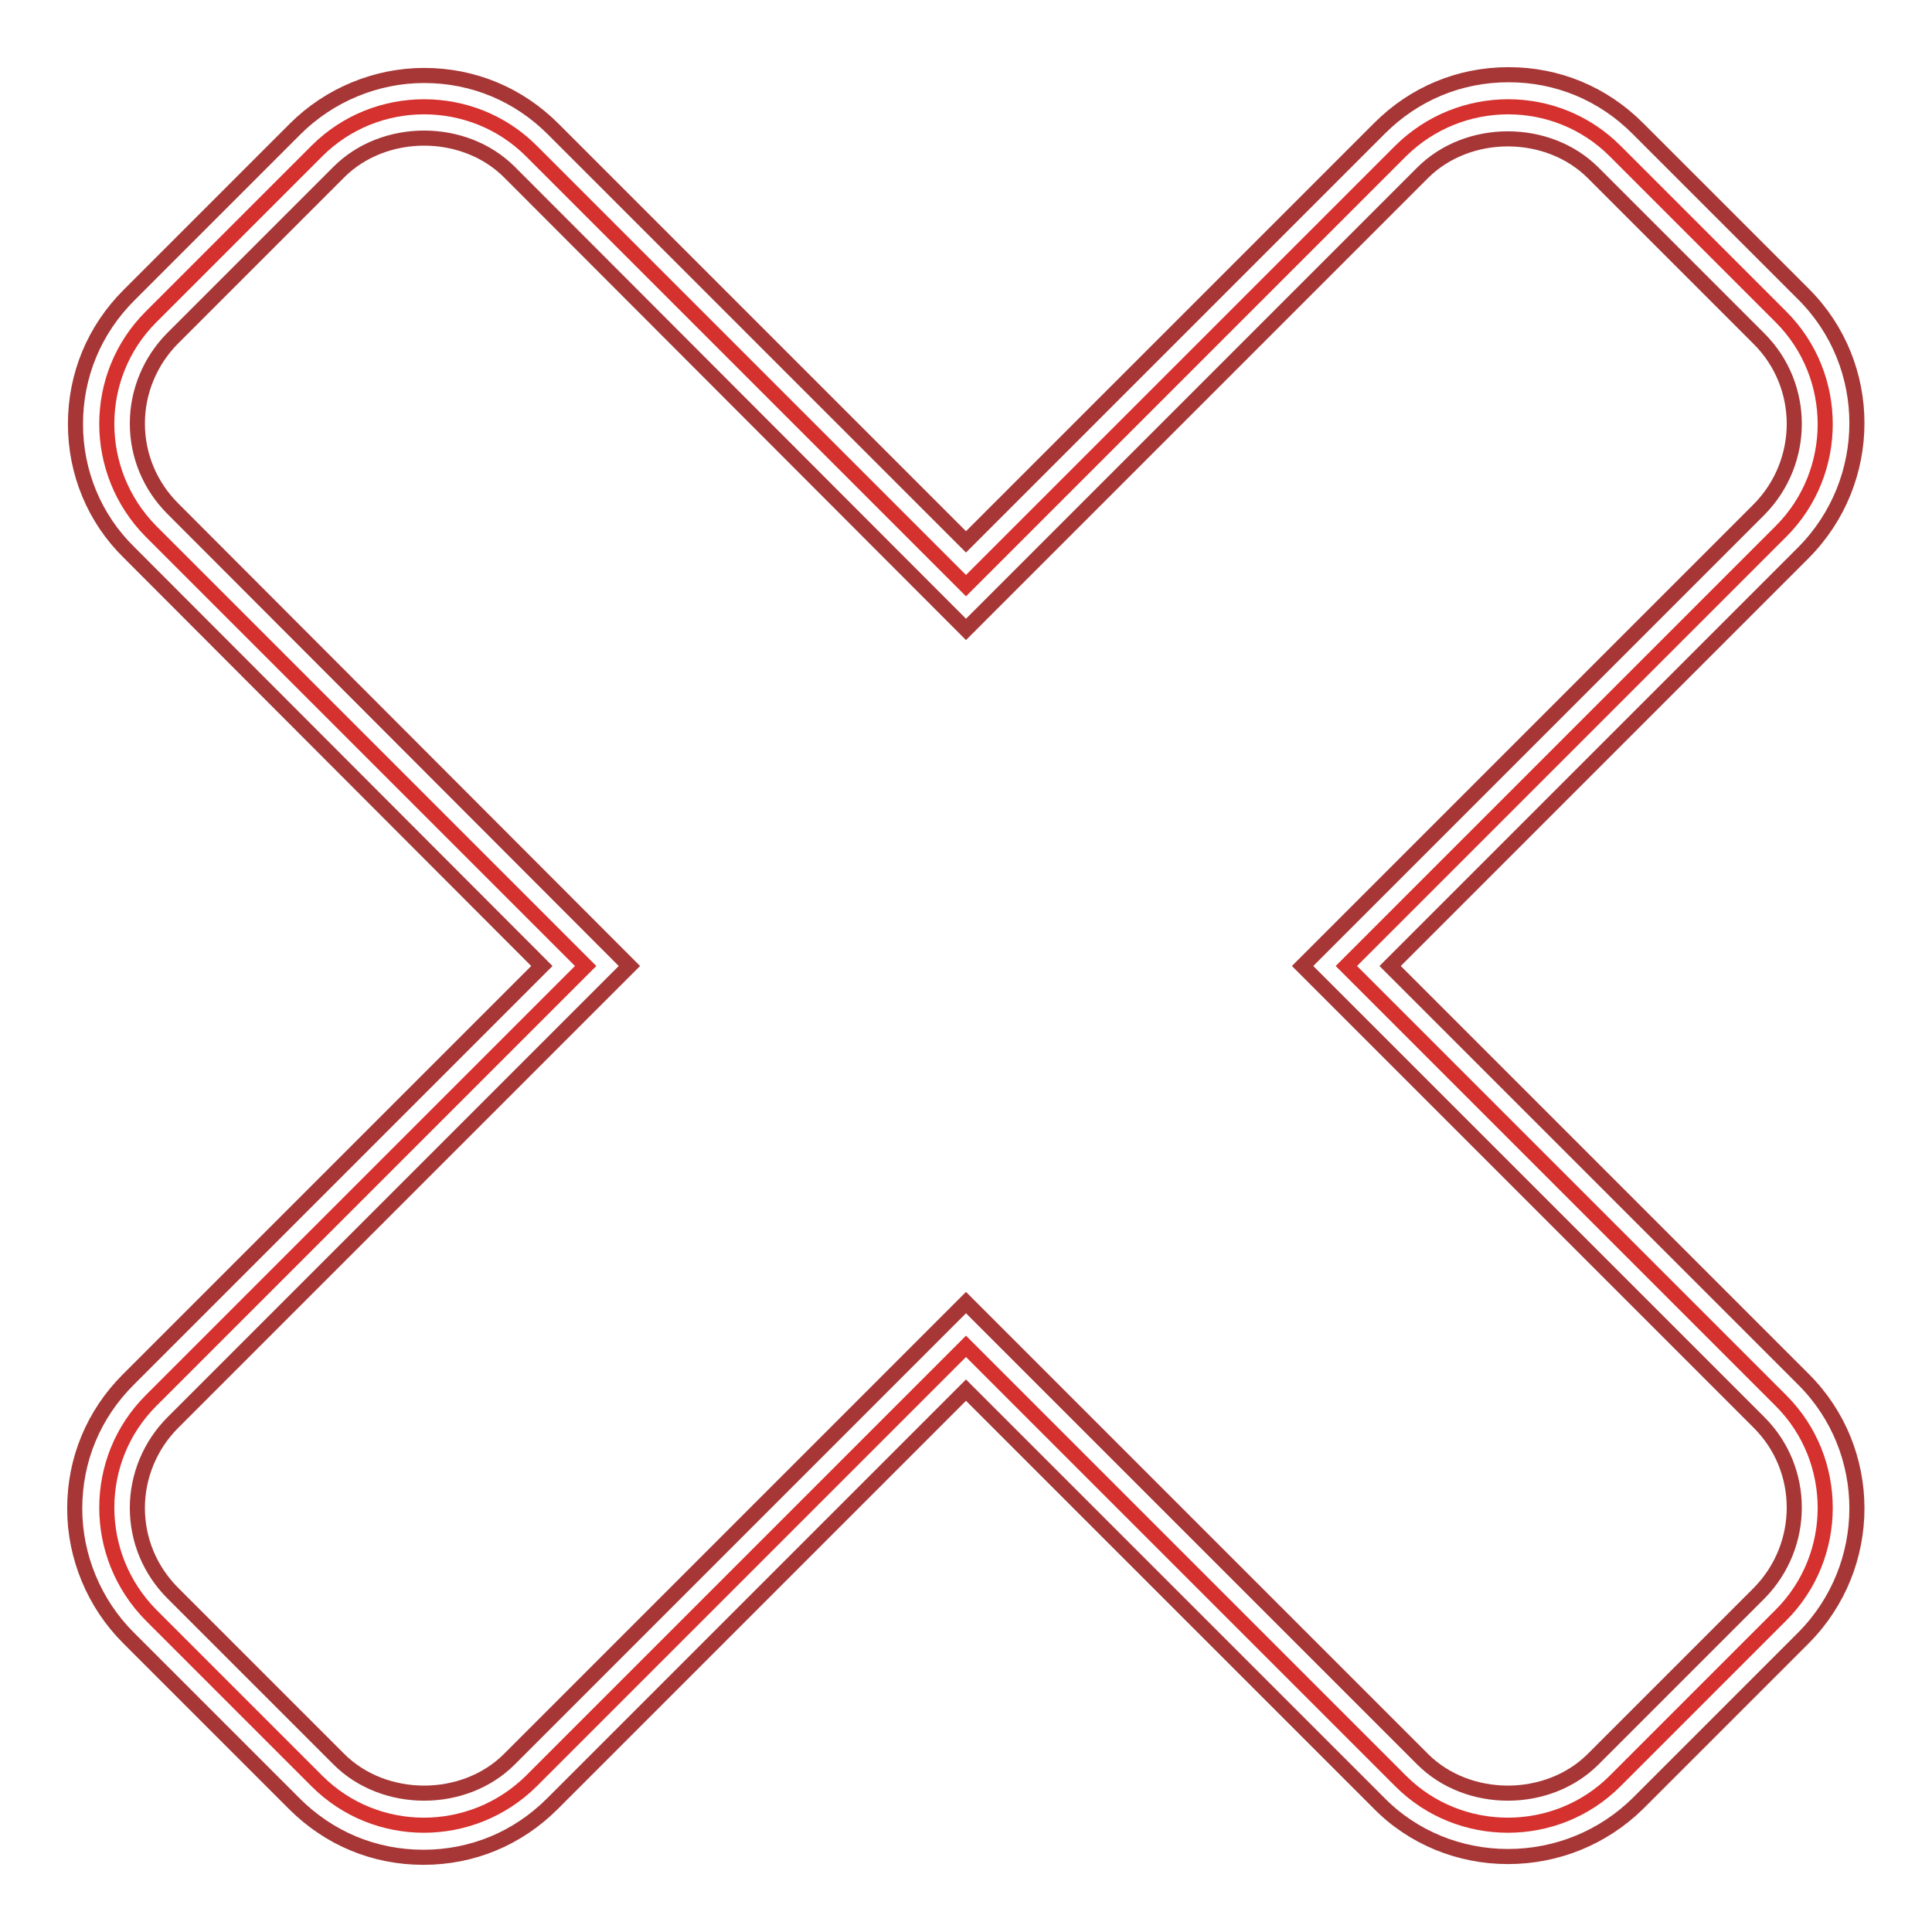
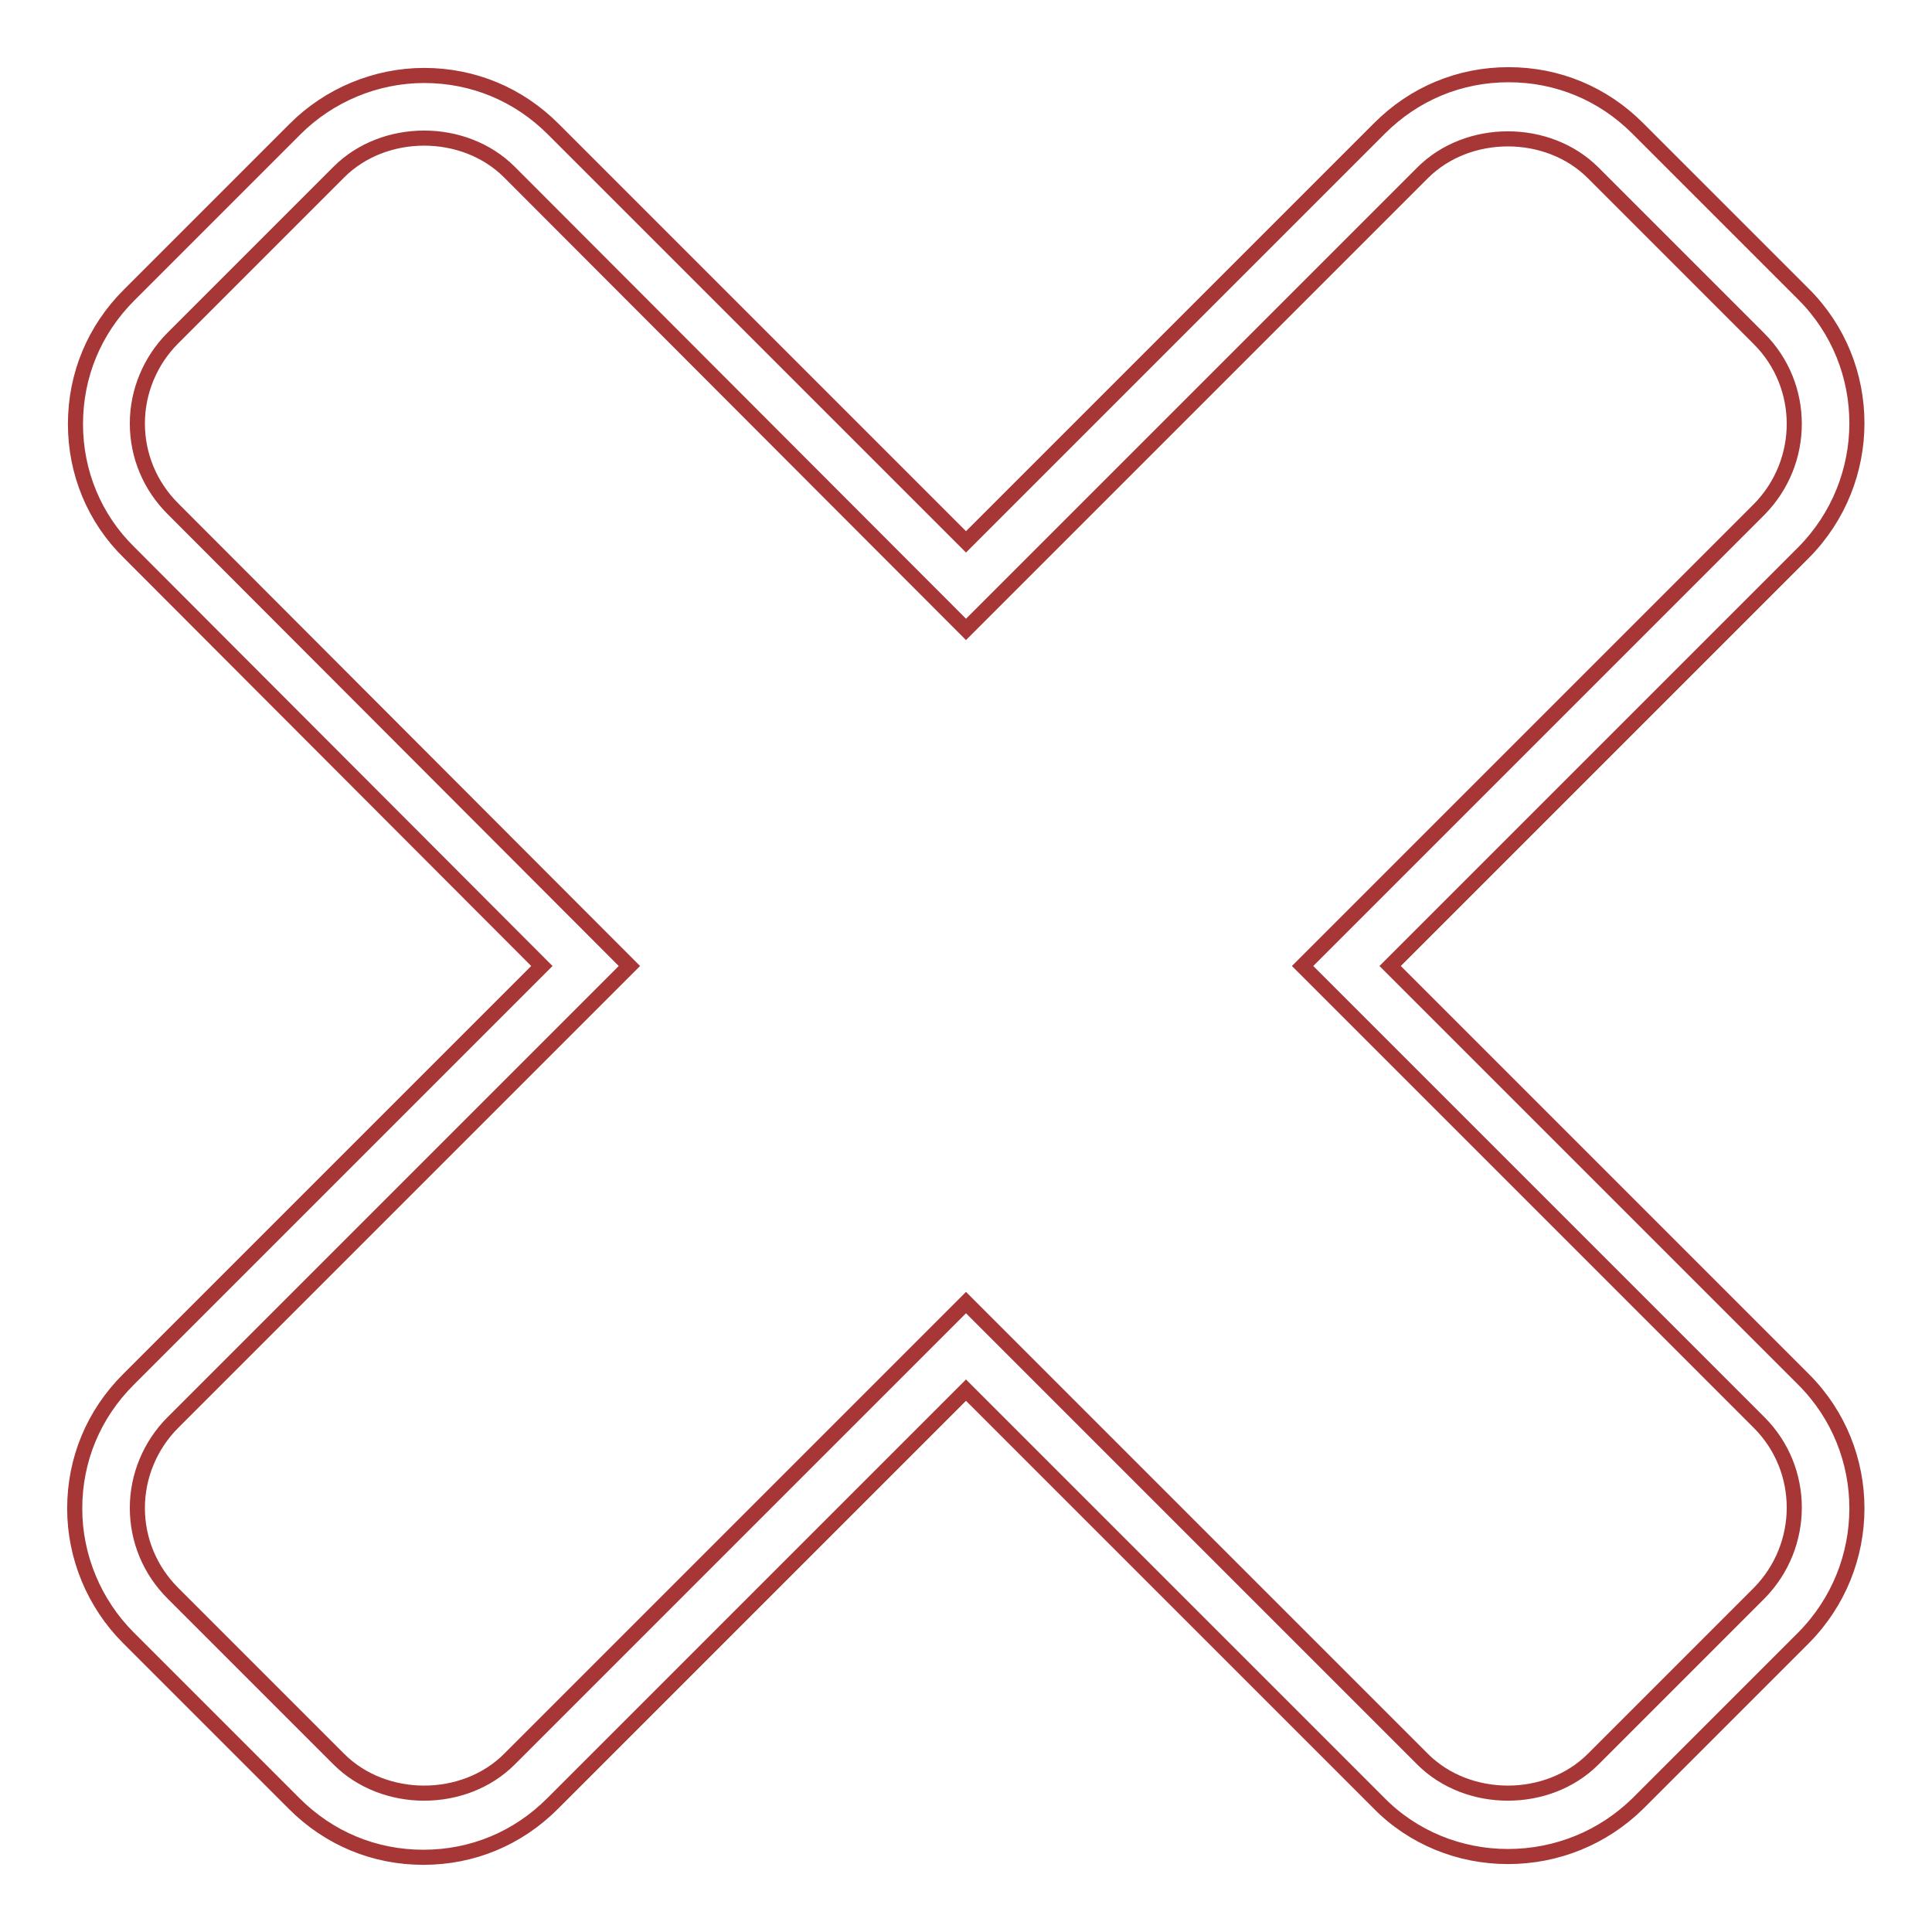
<svg xmlns="http://www.w3.org/2000/svg" version="1.1" x="0px" y="0px" viewBox="0 0 256 256" enable-background="new 0 0 256 256" xml:space="preserve">
  <g>
-     <path stroke-width="2" fill-opacity="0" stroke="#d5312e" d="M178.4,128L236,70.4c7.8-7.8,7.8-20.6,0-28.4l0,0l-22-22c-7.8-7.8-20.5-7.8-28.4,0L128,77.6L70.4,20 c-7.8-7.8-20.6-7.8-28.4,0l0,0L20,42c-7.8,7.8-7.8,20.5,0,28.4c0,0,0,0,0,0L77.6,128L20,185.6c-7.8,7.8-7.8,20.5,0,28.4 c0,0,0,0,0,0l22,22c7.8,7.8,20.5,7.8,28.4,0l57.6-57.6l57.6,57.6c7.8,7.8,20.6,7.8,28.4,0l22-22c7.8-7.8,7.8-20.6,0-28.4L178.4,128 z" />
    <path stroke-width="2" fill-opacity="0" stroke="#a73736" d="M199.8,246c-6.4,0-12.6-2.5-17.1-7.1L128,184.2l-54.8,54.8c-4.6,4.6-10.6,7.1-17.1,7.1 c-6.5,0-12.5-2.5-17.1-7.1l-22-22c-4.5-4.5-7.1-10.7-7.1-17.1c0-6.5,2.5-12.5,7.1-17.1L71.8,128L17.1,73.2 C12.5,68.7,10,62.6,10,56.2c0-6.5,2.5-12.5,7.1-17.1l22-22c4.5-4.5,10.7-7.1,17.1-7.1c6.5,0,12.5,2.5,17.1,7.1L128,71.8l54.8-54.8 c4.6-4.6,10.6-7.1,17.1-7.1c6.5,0,12.5,2.5,17.1,7.1l22,22c9.4,9.4,9.4,24.7,0,34.2L184.2,128l54.8,54.8c9.4,9.4,9.4,24.7,0,34.2 l-22,22C212.4,243.5,206.3,246,199.8,246z M128,172.6l60.5,60.5c6,6,16.6,6,22.6,0l22-22c6.2-6.3,6.2-16.4,0-22.6L172.6,128 l60.5-60.5c6.2-6.3,6.2-16.4,0-22.6l-22-22c-6-6-16.6-6-22.6,0L128,83.4L67.5,22.8c-6-6-16.6-6-22.6,0l-22,22 c-3,3-4.7,7.1-4.7,11.3c0,4.3,1.7,8.3,4.7,11.3L83.4,128l-60.5,60.5c-3,3-4.7,7.1-4.7,11.3c0,4.3,1.7,8.3,4.7,11.3l22,22 c6,6,16.6,6,22.6,0L128,172.6L128,172.6z" />
  </g>
</svg>